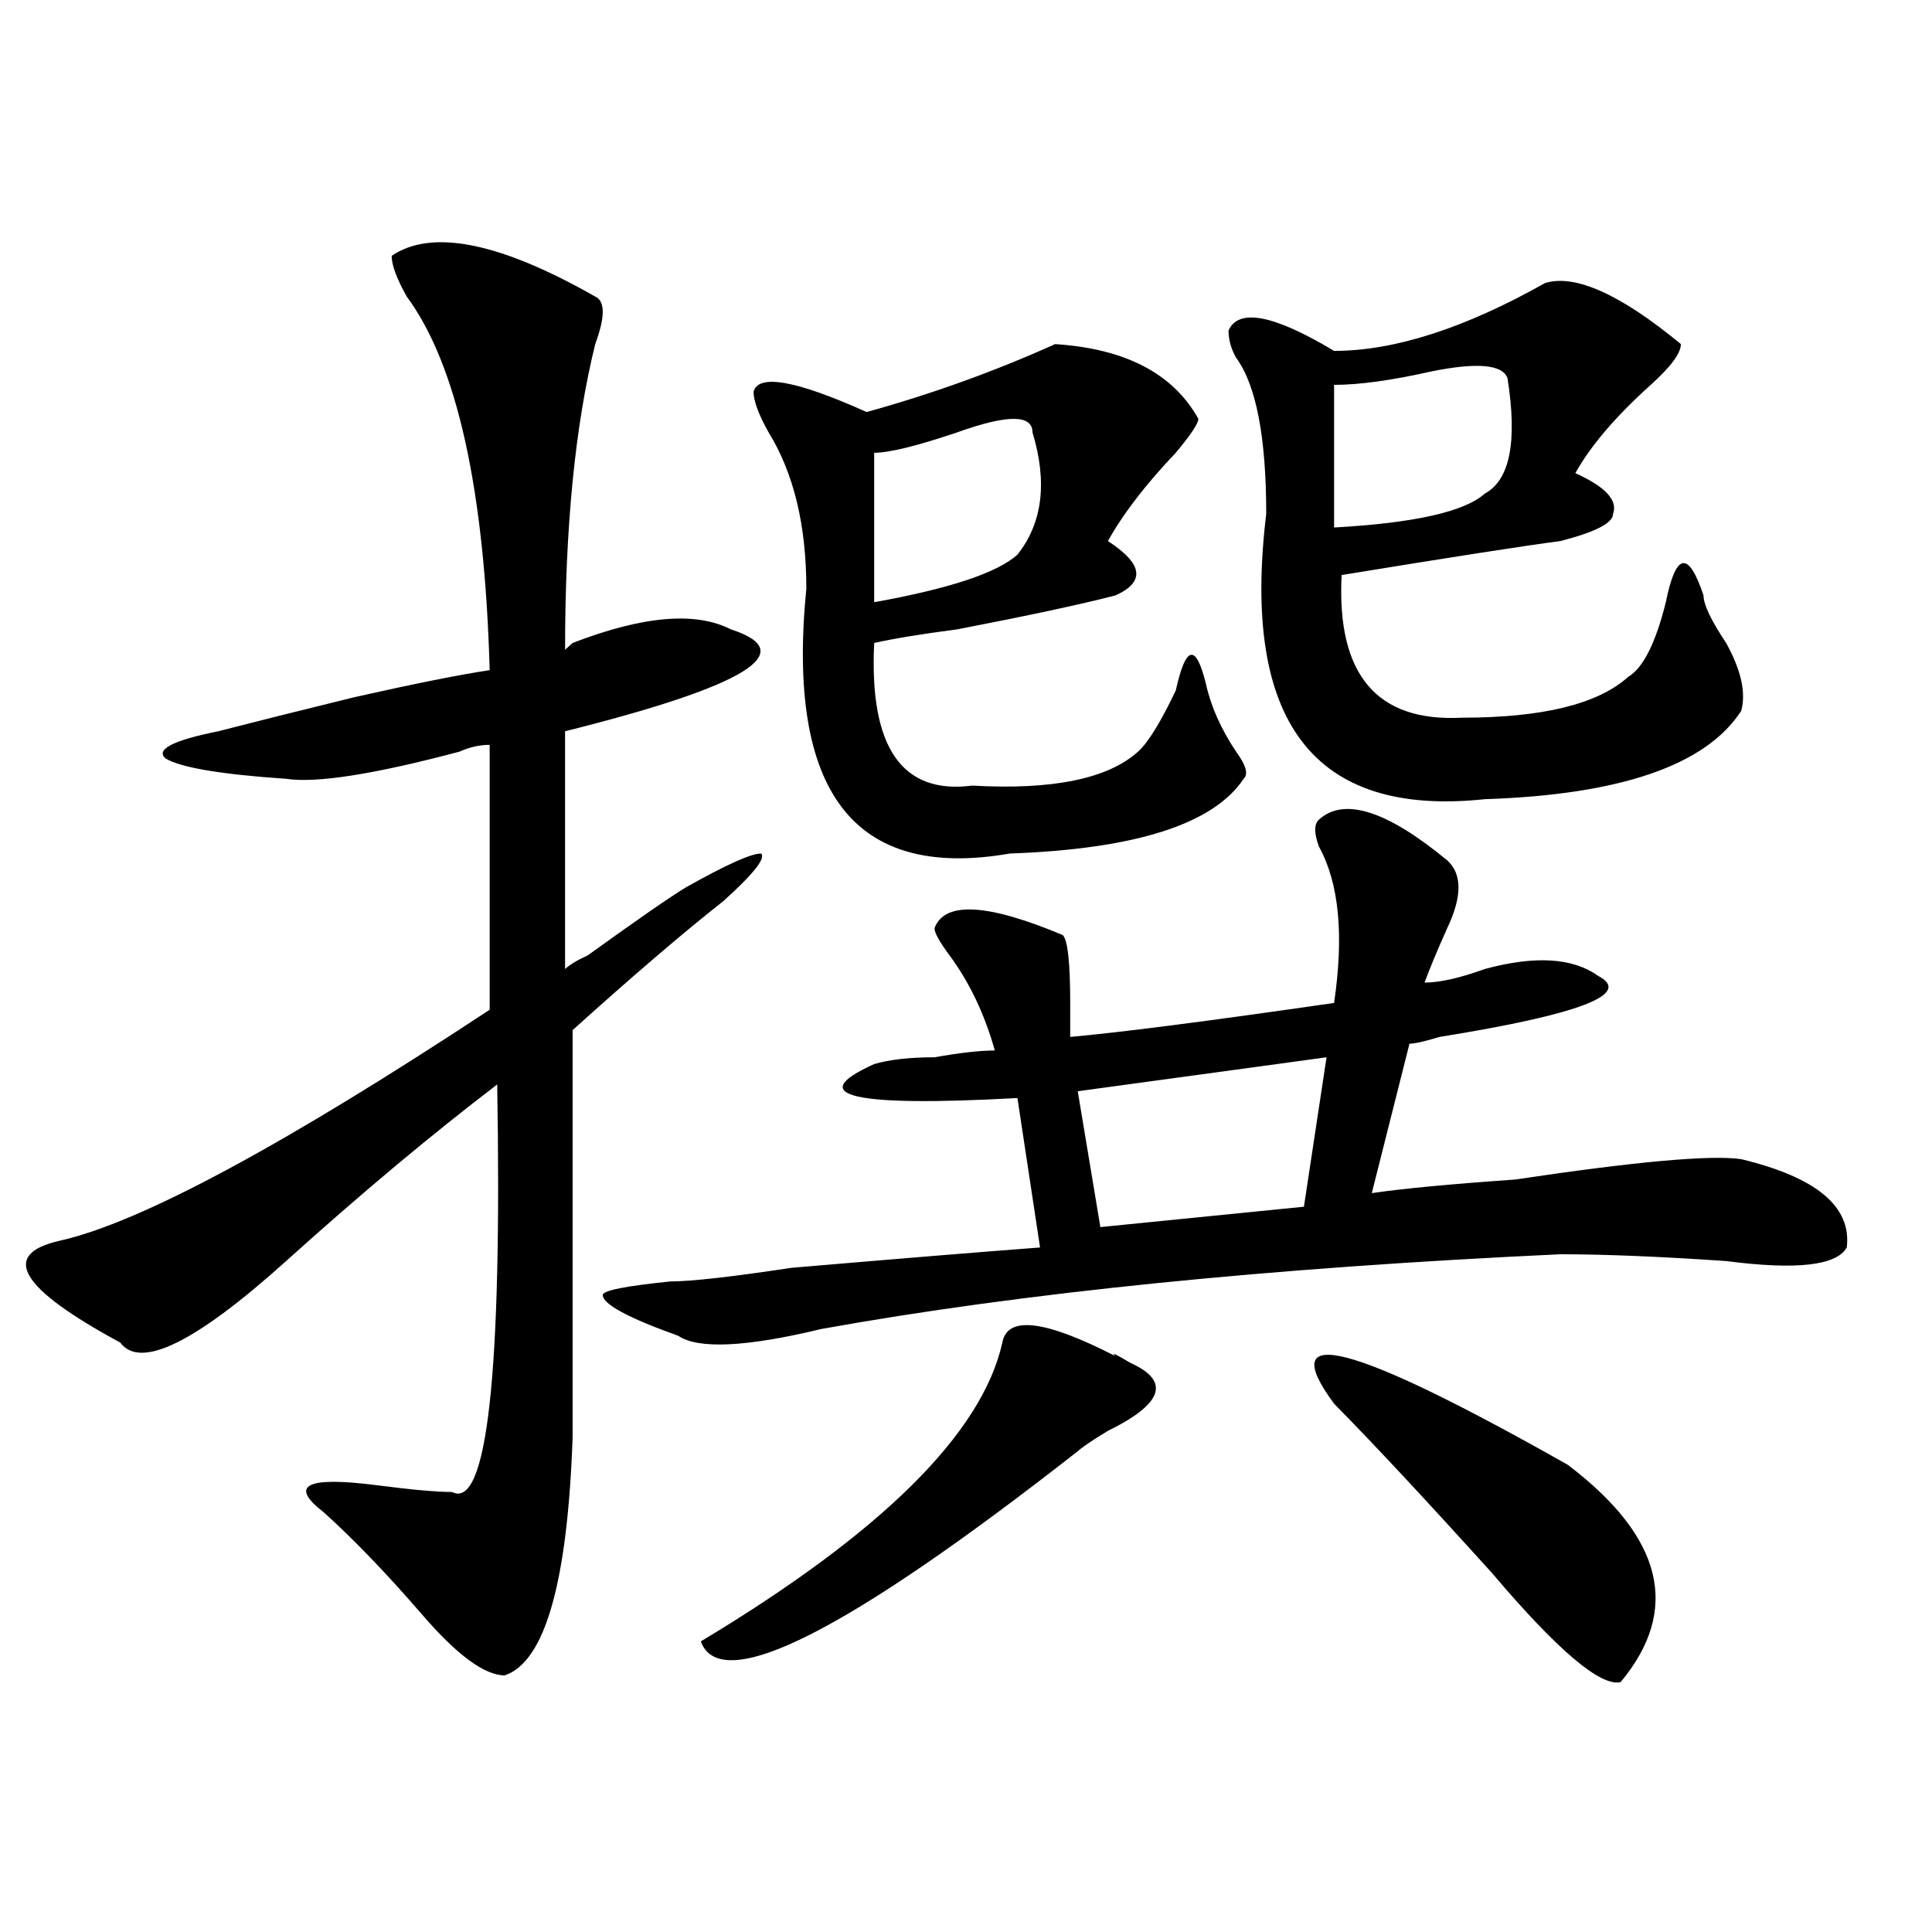
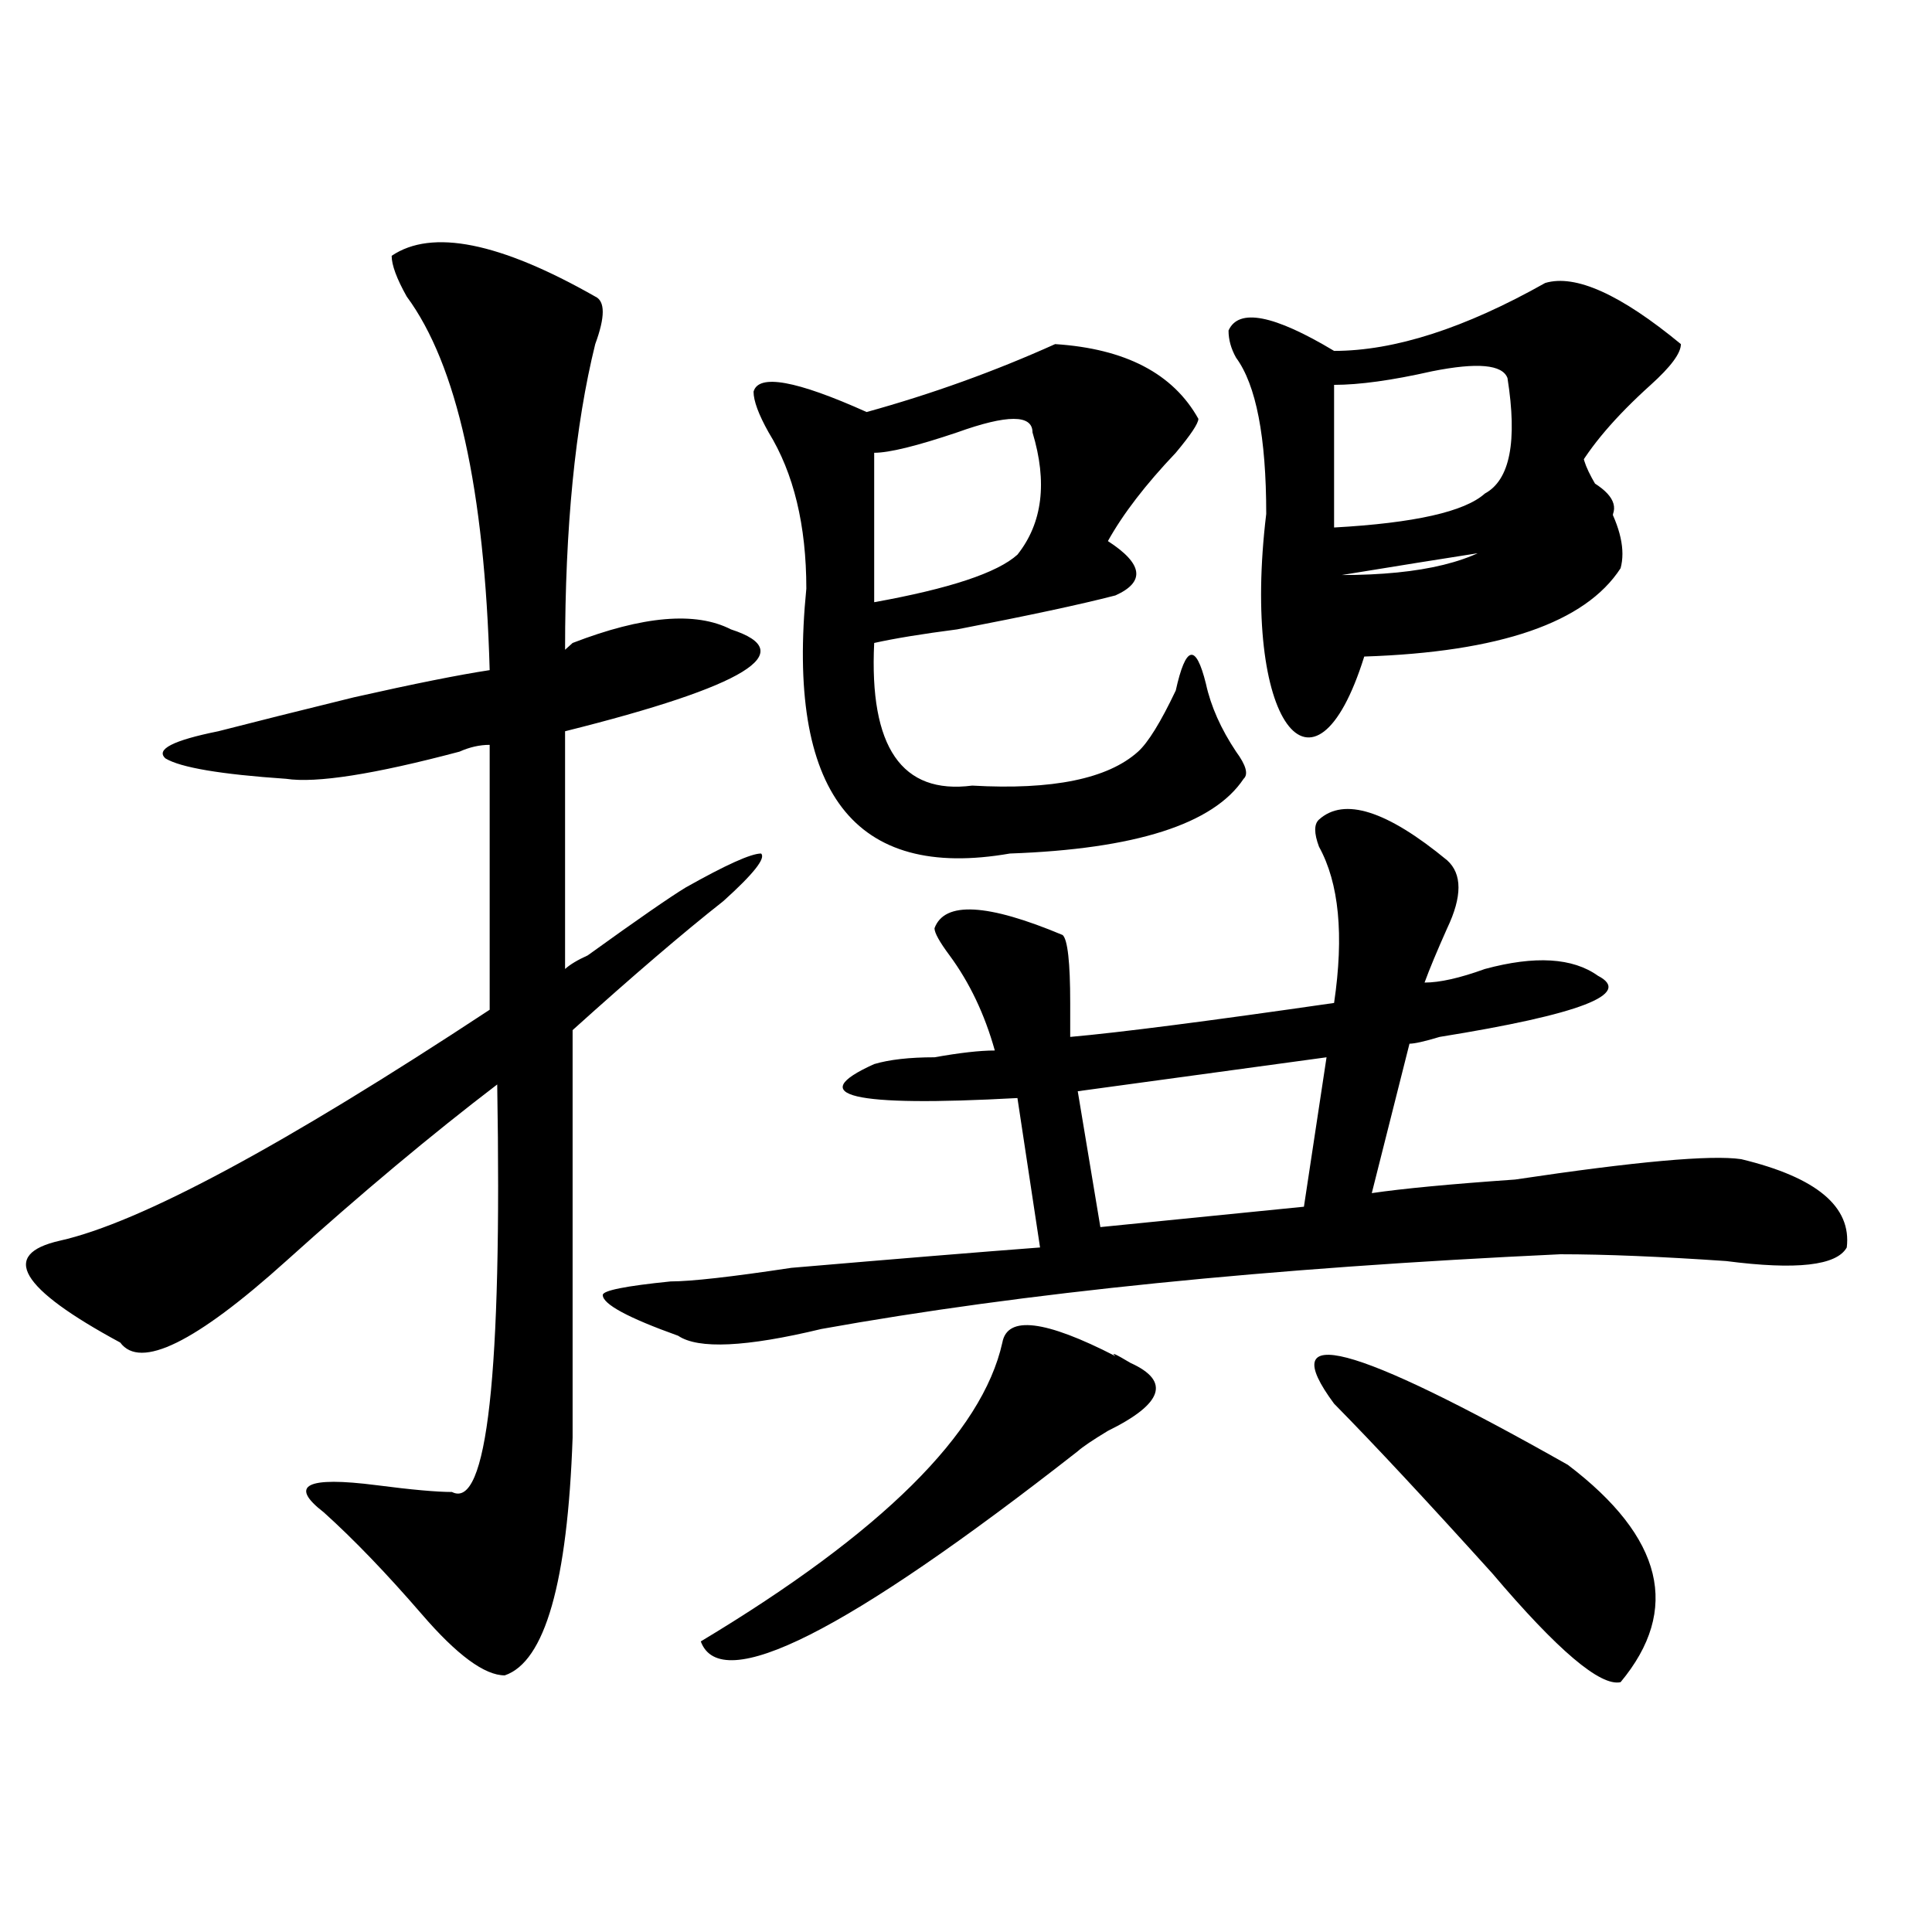
<svg xmlns="http://www.w3.org/2000/svg" version="1.1" id="图层_1" x="0px" y="0px" width="1000px" height="1000px" viewBox="0 0 1000 1000" enable-background="new 0 0 1000 1000" xml:space="preserve">
-   <path d="M308.09,153.5c5.183,2.362,5.183,10.547,0,24.609c-10.427,42.188-15.609,94.922-15.609,158.203l3.902-3.516  c36.401-14.063,63.718-16.37,81.949-7.031c36.401,11.755,7.805,29.333-85.852,52.734v123.047c2.561-2.307,6.463-4.669,11.707-7.031  c25.975-18.732,42.926-30.432,50.73-35.156c20.792-11.7,33.779-17.578,39.023-17.578c2.561,2.362-3.902,10.547-19.512,24.609  c-20.854,16.425-46.828,38.672-78.047,66.797c0,117.224,0,187.537,0,210.938c-2.622,74.982-14.329,116.016-35.121,123.047  c-10.427,0-24.756-10.547-42.926-31.641c-18.231-21.094-35.121-38.672-50.73-52.734c-18.231-14.063-9.146-18.732,27.316-14.063  c18.17,2.362,31.219,3.516,39.023,3.516c18.17,9.393,25.975-60.919,23.414-210.938c-33.841,25.818-70.242,56.25-109.266,91.406  c-46.828,42.188-75.486,56.25-85.852,42.188c-52.072-28.125-62.438-45.703-31.219-52.734  c41.584-9.338,115.729-49.219,222.434-119.531V385.531c-5.244,0-10.427,1.208-15.609,3.516  c-44.268,11.755-74.145,16.425-89.754,14.063c-33.841-2.307-54.633-5.823-62.438-10.547c-5.244-4.669,3.902-9.338,27.316-14.063  c18.17-4.669,41.584-10.547,70.242-17.578c31.219-7.031,54.633-11.7,70.242-14.063c-2.622-93.713-16.951-158.203-42.926-193.359  c-5.244-9.338-7.805-16.37-7.805-21.094C223.519,118.344,258.64,125.375,308.09,153.5z M682.715,424.203  c12.987-11.7,35.121-4.669,66.34,21.094c7.805,7.031,7.805,18.787,0,35.156c-5.244,11.755-9.146,21.094-11.707,28.125  c7.805,0,18.17-2.307,31.219-7.031c25.975-7.031,45.486-5.823,58.535,3.516c18.17,9.393-9.146,19.94-81.949,31.641  c-7.805,2.362-13.049,3.516-15.609,3.516l-19.512,77.344c15.609-2.307,40.304-4.669,74.145-7.031  c62.438-9.338,101.461-12.854,117.07-10.547c39.023,9.393,57.193,24.609,54.633,45.703c-5.244,9.393-26.036,11.755-62.438,7.031  c-33.841-2.307-62.438-3.516-85.852-3.516c-150.911,7.031-278.408,19.94-382.43,38.672c-39.023,9.393-63.779,10.547-74.145,3.516  c-26.036-9.338-39.023-16.37-39.023-21.094c0-2.307,11.707-4.669,35.121-7.031c10.365,0,31.219-2.307,62.438-7.031  c54.633-4.669,97.559-8.185,128.777-10.547l-11.707-77.344c-85.852,4.724-110.607-1.154-74.145-17.578  c7.805-2.307,18.17-3.516,31.219-3.516c12.987-2.307,23.414-3.516,31.219-3.516c-5.244-18.732-13.049-35.156-23.414-49.219  c-5.244-7.031-7.805-11.7-7.805-14.063c5.183-14.063,27.316-12.854,66.34,3.516c2.561,2.362,3.902,14.063,3.902,35.156  c0,7.031,0,12.909,0,17.578c25.975-2.307,71.522-8.185,136.582-17.578c5.183-35.156,2.561-62.073-7.805-80.859  C680.093,431.234,680.093,426.565,682.715,424.203z M585.156,705.453c20.792,9.393,16.89,21.094-11.707,35.156  c-7.805,4.724-13.049,8.24-15.609,10.547c-119.692,93.713-184.752,126.563-195.117,98.438  c93.656-56.25,145.667-107.776,156.094-154.688c2.561-14.063,22.072-11.7,58.535,7.031  C574.729,699.63,577.352,700.784,585.156,705.453z M546.133,178.109c36.401,2.362,61.096,15.271,74.145,38.672  c0,2.362-3.902,8.24-11.707,17.578c-15.609,16.425-27.316,31.641-35.121,45.703c18.17,11.755,19.512,21.094,3.902,28.125  c-18.231,4.724-45.548,10.547-81.949,17.578c-18.231,2.362-32.561,4.724-42.926,7.031c-2.622,53.943,14.268,78.552,50.73,73.828  c41.584,2.362,70.242-3.516,85.852-17.578c5.183-4.669,11.707-15.216,19.512-31.641c5.183-23.401,10.365-24.609,15.609-3.516  c2.561,11.755,7.805,23.456,15.609,35.156c5.183,7.031,6.463,11.755,3.902,14.063c-15.609,23.456-55.975,36.365-120.973,38.672  c-80.669,14.063-115.79-31.641-105.363-137.109c0-32.794-6.524-59.766-19.512-80.859c-5.244-9.338-7.805-16.37-7.805-21.094  c2.561-9.338,22.072-5.823,58.535,10.547C482.354,203.927,514.914,192.172,546.133,178.109z M534.426,223.812  c0-9.338-13.049-9.338-39.023,0c-20.854,7.031-35.121,10.547-42.926,10.547v77.344c39.023-7.031,63.718-15.216,74.145-24.609  C539.608,270.724,542.23,249.63,534.426,223.812z M686.617,547.25L557.84,564.828l11.707,70.313l105.363-10.547L686.617,547.25z   M799.785,146.469c15.609-4.669,39.023,5.878,70.242,31.641c0,4.724-5.244,11.755-15.609,21.094  c-18.231,16.425-31.219,31.641-39.023,45.703c15.609,7.031,22.072,14.063,19.512,21.094c0,4.724-9.146,9.393-27.316,14.063  c-18.231,2.362-55.975,8.24-113.168,17.578c-2.622,51.581,18.17,76.19,62.438,73.828c41.584,0,70.242-7.031,85.852-21.094  c7.805-4.669,14.268-17.578,19.512-38.672c5.183-25.763,11.707-26.917,19.512-3.516c0,4.724,3.902,12.909,11.707,24.609  c7.805,14.063,10.365,25.818,7.805,35.156c-18.231,28.125-62.438,43.396-132.68,45.703C680.093,423.049,642.35,373.831,655.398,266  c0-39.825-5.244-66.797-15.609-80.859c-2.622-4.669-3.902-9.338-3.902-14.063c5.183-11.7,23.414-8.185,54.633,10.547  C721.738,181.625,758.14,169.924,799.785,146.469z M690.52,726.547c-31.219-42.188,9.085-31.641,120.973,31.641  c49.389,37.518,58.535,74.982,27.316,112.5c-10.427,2.307-32.561-16.425-66.34-56.25C738.628,776.974,711.312,747.64,690.52,726.547  z M780.273,195.687c-2.622-7.031-15.609-8.185-39.023-3.516c-20.854,4.724-37.743,7.031-50.73,7.031v73.828  c41.584-2.307,67.62-8.185,78.047-17.578C781.554,248.422,785.456,228.536,780.273,195.687z" />
+   <path d="M308.09,153.5c5.183,2.362,5.183,10.547,0,24.609c-10.427,42.188-15.609,94.922-15.609,158.203l3.902-3.516  c36.401-14.063,63.718-16.37,81.949-7.031c36.401,11.755,7.805,29.333-85.852,52.734v123.047c2.561-2.307,6.463-4.669,11.707-7.031  c25.975-18.732,42.926-30.432,50.73-35.156c20.792-11.7,33.779-17.578,39.023-17.578c2.561,2.362-3.902,10.547-19.512,24.609  c-20.854,16.425-46.828,38.672-78.047,66.797c0,117.224,0,187.537,0,210.938c-2.622,74.982-14.329,116.016-35.121,123.047  c-10.427,0-24.756-10.547-42.926-31.641c-18.231-21.094-35.121-38.672-50.73-52.734c-18.231-14.063-9.146-18.732,27.316-14.063  c18.17,2.362,31.219,3.516,39.023,3.516c18.17,9.393,25.975-60.919,23.414-210.938c-33.841,25.818-70.242,56.25-109.266,91.406  c-46.828,42.188-75.486,56.25-85.852,42.188c-52.072-28.125-62.438-45.703-31.219-52.734  c41.584-9.338,115.729-49.219,222.434-119.531V385.531c-5.244,0-10.427,1.208-15.609,3.516  c-44.268,11.755-74.145,16.425-89.754,14.063c-33.841-2.307-54.633-5.823-62.438-10.547c-5.244-4.669,3.902-9.338,27.316-14.063  c18.17-4.669,41.584-10.547,70.242-17.578c31.219-7.031,54.633-11.7,70.242-14.063c-2.622-93.713-16.951-158.203-42.926-193.359  c-5.244-9.338-7.805-16.37-7.805-21.094C223.519,118.344,258.64,125.375,308.09,153.5z M682.715,424.203  c12.987-11.7,35.121-4.669,66.34,21.094c7.805,7.031,7.805,18.787,0,35.156c-5.244,11.755-9.146,21.094-11.707,28.125  c7.805,0,18.17-2.307,31.219-7.031c25.975-7.031,45.486-5.823,58.535,3.516c18.17,9.393-9.146,19.94-81.949,31.641  c-7.805,2.362-13.049,3.516-15.609,3.516l-19.512,77.344c15.609-2.307,40.304-4.669,74.145-7.031  c62.438-9.338,101.461-12.854,117.07-10.547c39.023,9.393,57.193,24.609,54.633,45.703c-5.244,9.393-26.036,11.755-62.438,7.031  c-33.841-2.307-62.438-3.516-85.852-3.516c-150.911,7.031-278.408,19.94-382.43,38.672c-39.023,9.393-63.779,10.547-74.145,3.516  c-26.036-9.338-39.023-16.37-39.023-21.094c0-2.307,11.707-4.669,35.121-7.031c10.365,0,31.219-2.307,62.438-7.031  c54.633-4.669,97.559-8.185,128.777-10.547l-11.707-77.344c-85.852,4.724-110.607-1.154-74.145-17.578  c7.805-2.307,18.17-3.516,31.219-3.516c12.987-2.307,23.414-3.516,31.219-3.516c-5.244-18.732-13.049-35.156-23.414-49.219  c-5.244-7.031-7.805-11.7-7.805-14.063c5.183-14.063,27.316-12.854,66.34,3.516c2.561,2.362,3.902,14.063,3.902,35.156  c0,7.031,0,12.909,0,17.578c25.975-2.307,71.522-8.185,136.582-17.578c5.183-35.156,2.561-62.073-7.805-80.859  C680.093,431.234,680.093,426.565,682.715,424.203z M585.156,705.453c20.792,9.393,16.89,21.094-11.707,35.156  c-7.805,4.724-13.049,8.24-15.609,10.547c-119.692,93.713-184.752,126.563-195.117,98.438  c93.656-56.25,145.667-107.776,156.094-154.688c2.561-14.063,22.072-11.7,58.535,7.031  C574.729,699.63,577.352,700.784,585.156,705.453z M546.133,178.109c36.401,2.362,61.096,15.271,74.145,38.672  c0,2.362-3.902,8.24-11.707,17.578c-15.609,16.425-27.316,31.641-35.121,45.703c18.17,11.755,19.512,21.094,3.902,28.125  c-18.231,4.724-45.548,10.547-81.949,17.578c-18.231,2.362-32.561,4.724-42.926,7.031c-2.622,53.943,14.268,78.552,50.73,73.828  c41.584,2.362,70.242-3.516,85.852-17.578c5.183-4.669,11.707-15.216,19.512-31.641c5.183-23.401,10.365-24.609,15.609-3.516  c2.561,11.755,7.805,23.456,15.609,35.156c5.183,7.031,6.463,11.755,3.902,14.063c-15.609,23.456-55.975,36.365-120.973,38.672  c-80.669,14.063-115.79-31.641-105.363-137.109c0-32.794-6.524-59.766-19.512-80.859c-5.244-9.338-7.805-16.37-7.805-21.094  c2.561-9.338,22.072-5.823,58.535,10.547C482.354,203.927,514.914,192.172,546.133,178.109z M534.426,223.812  c0-9.338-13.049-9.338-39.023,0c-20.854,7.031-35.121,10.547-42.926,10.547v77.344c39.023-7.031,63.718-15.216,74.145-24.609  C539.608,270.724,542.23,249.63,534.426,223.812z M686.617,547.25L557.84,564.828l11.707,70.313l105.363-10.547L686.617,547.25z   M799.785,146.469c15.609-4.669,39.023,5.878,70.242,31.641c0,4.724-5.244,11.755-15.609,21.094  c-18.231,16.425-31.219,31.641-39.023,45.703c15.609,7.031,22.072,14.063,19.512,21.094c0,4.724-9.146,9.393-27.316,14.063  c-18.231,2.362-55.975,8.24-113.168,17.578c41.584,0,70.242-7.031,85.852-21.094  c7.805-4.669,14.268-17.578,19.512-38.672c5.183-25.763,11.707-26.917,19.512-3.516c0,4.724,3.902,12.909,11.707,24.609  c7.805,14.063,10.365,25.818,7.805,35.156c-18.231,28.125-62.438,43.396-132.68,45.703C680.093,423.049,642.35,373.831,655.398,266  c0-39.825-5.244-66.797-15.609-80.859c-2.622-4.669-3.902-9.338-3.902-14.063c5.183-11.7,23.414-8.185,54.633,10.547  C721.738,181.625,758.14,169.924,799.785,146.469z M690.52,726.547c-31.219-42.188,9.085-31.641,120.973,31.641  c49.389,37.518,58.535,74.982,27.316,112.5c-10.427,2.307-32.561-16.425-66.34-56.25C738.628,776.974,711.312,747.64,690.52,726.547  z M780.273,195.687c-2.622-7.031-15.609-8.185-39.023-3.516c-20.854,4.724-37.743,7.031-50.73,7.031v73.828  c41.584-2.307,67.62-8.185,78.047-17.578C781.554,248.422,785.456,228.536,780.273,195.687z" />
</svg>